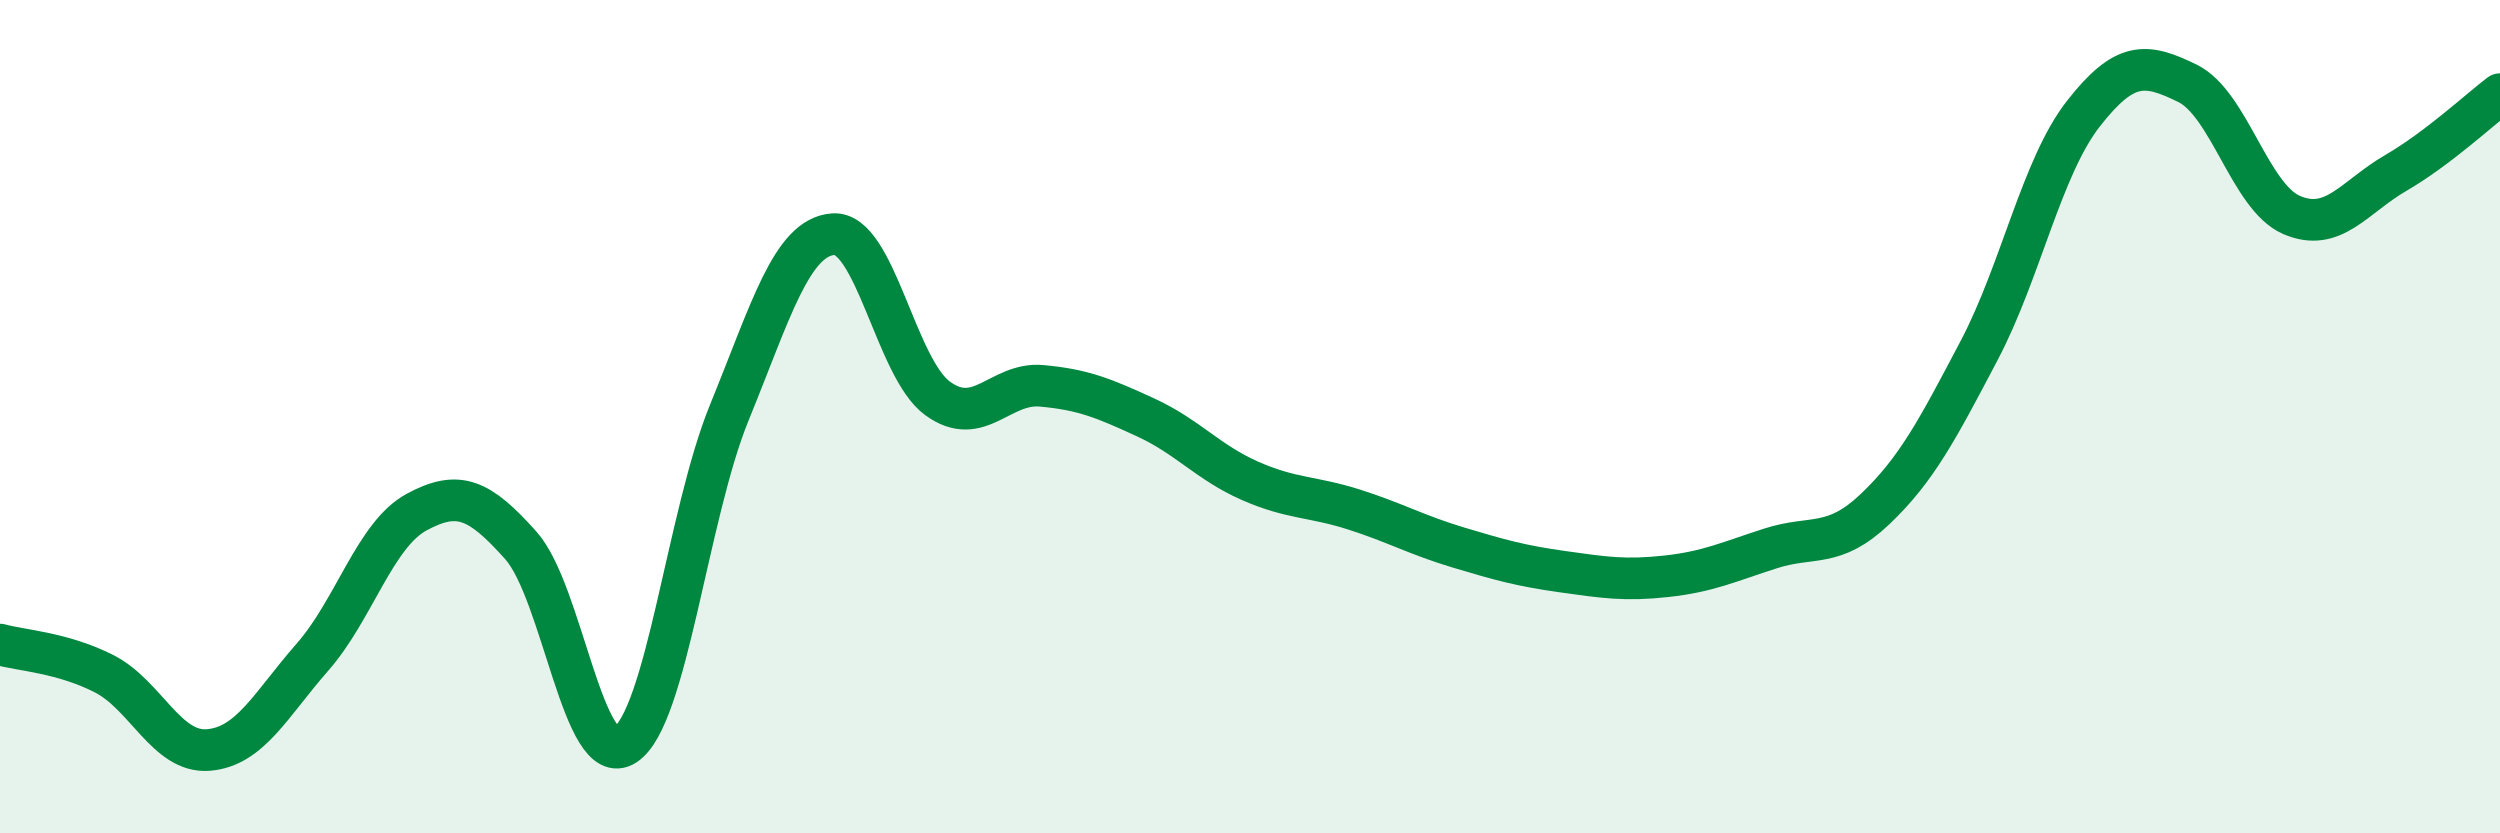
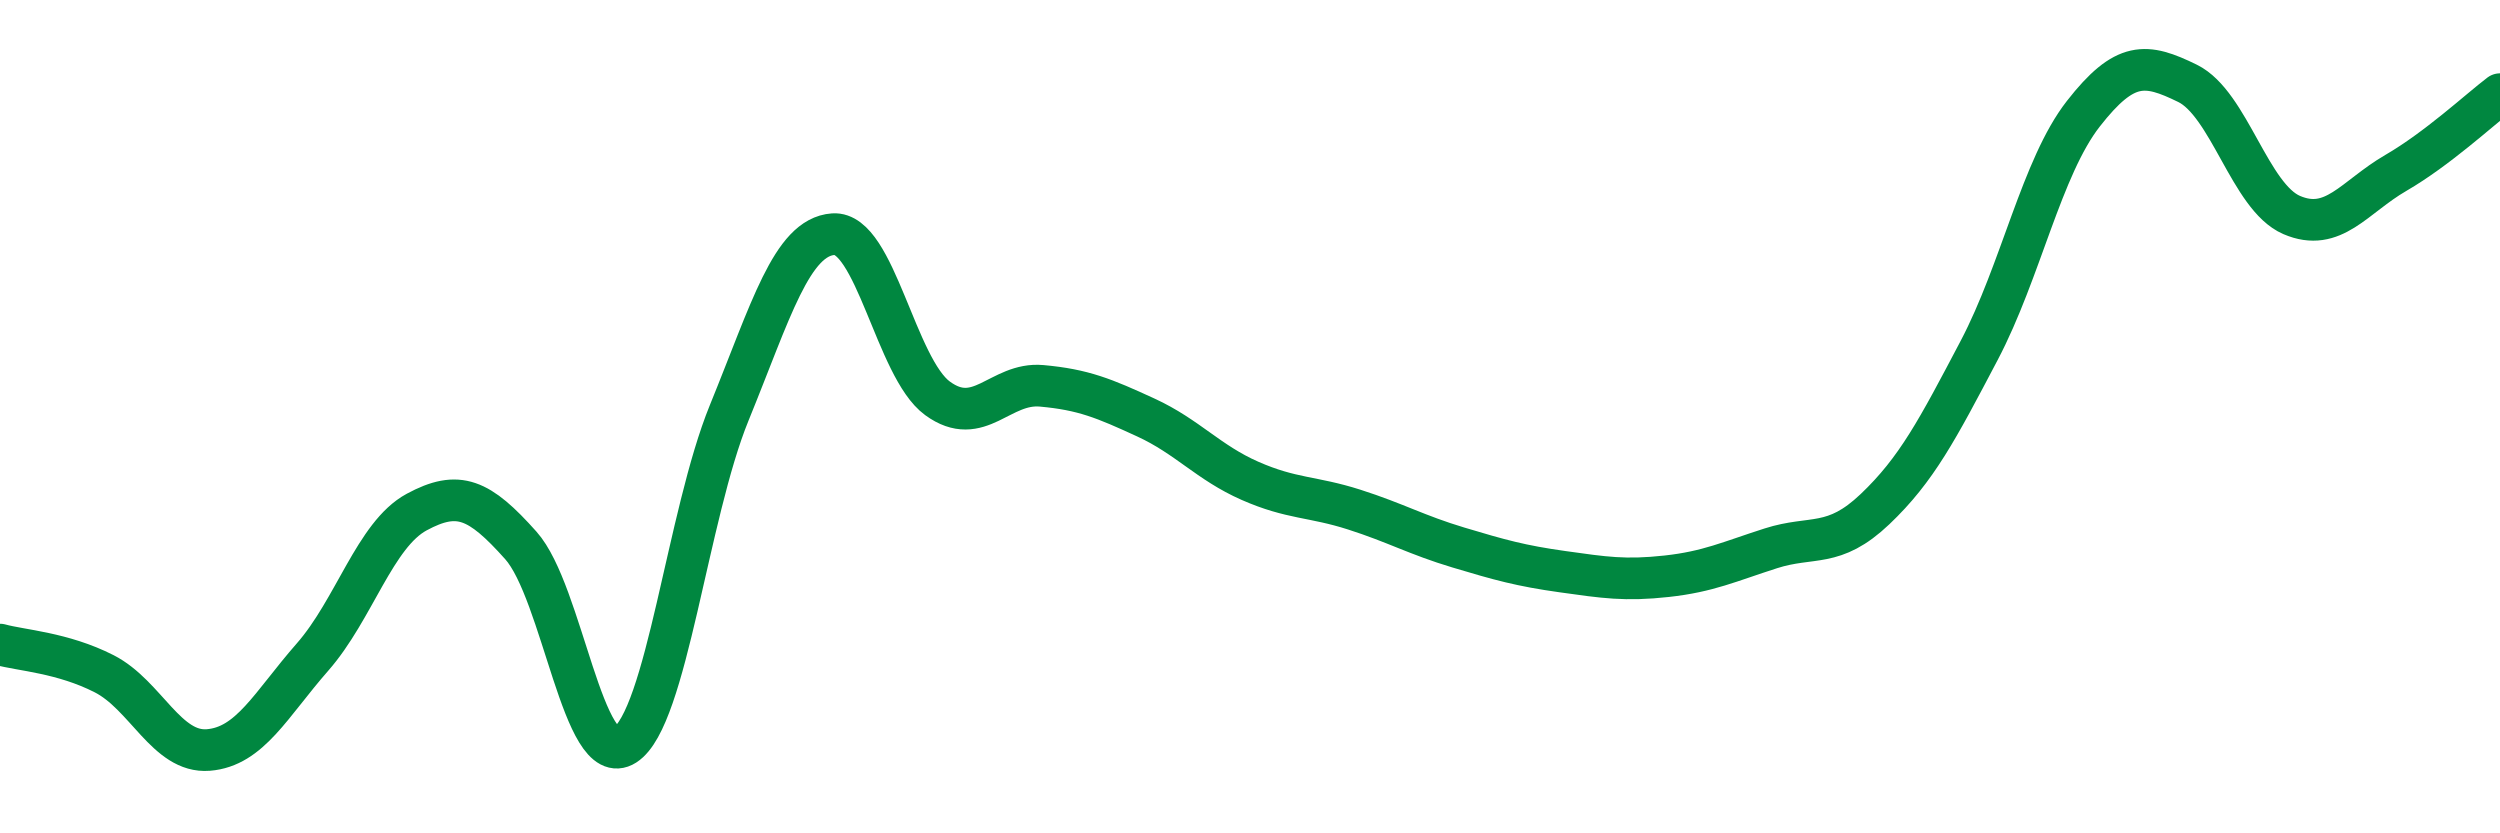
<svg xmlns="http://www.w3.org/2000/svg" width="60" height="20" viewBox="0 0 60 20">
-   <path d="M 0,15.47 C 0.5,15.61 1.5,15.66 2.5,16.17 C 3.5,16.68 4,18.08 5,18 C 6,17.92 6.5,16.91 7.5,15.77 C 8.5,14.63 9,12.83 10,12.29 C 11,11.75 11.5,11.97 12.5,13.09 C 13.5,14.21 14,18.52 15,17.88 C 16,17.24 16.5,12.36 17.5,9.91 C 18.5,7.46 19,5.69 20,5.62 C 21,5.55 21.5,8.83 22.5,9.56 C 23.5,10.29 24,9.17 25,9.26 C 26,9.35 26.5,9.56 27.5,10.02 C 28.5,10.48 29,11.1 30,11.54 C 31,11.98 31.5,11.91 32.5,12.23 C 33.5,12.55 34,12.84 35,13.14 C 36,13.44 36.5,13.58 37.5,13.72 C 38.5,13.86 39,13.94 40,13.83 C 41,13.72 41.5,13.48 42.5,13.16 C 43.5,12.84 44,13.17 45,12.22 C 46,11.27 46.5,10.31 47.5,8.41 C 48.5,6.51 49,4.01 50,2.73 C 51,1.45 51.5,1.51 52.5,2 C 53.5,2.49 54,4.73 55,5.16 C 56,5.59 56.5,4.73 57.5,4.15 C 58.5,3.57 59.5,2.64 60,2.26L60 20L0 20Z" fill="#008740" opacity="0.1" stroke-linecap="round" stroke-linejoin="round" />
  <path d="M 0,15.47 C 0.5,15.61 1.5,15.66 2.5,16.17 C 3.5,16.68 4,18.08 5,18 C 6,17.92 6.5,16.91 7.5,15.77 C 8.5,14.63 9,12.83 10,12.29 C 11,11.75 11.5,11.97 12.5,13.09 C 13.5,14.21 14,18.52 15,17.88 C 16,17.24 16.5,12.36 17.5,9.91 C 18.5,7.46 19,5.69 20,5.62 C 21,5.55 21.5,8.83 22.5,9.56 C 23.5,10.29 24,9.17 25,9.26 C 26,9.35 26.5,9.56 27.5,10.02 C 28.5,10.48 29,11.1 30,11.54 C 31,11.98 31.5,11.91 32.5,12.23 C 33.5,12.55 34,12.84 35,13.14 C 36,13.44 36.5,13.58 37.5,13.72 C 38.5,13.86 39,13.94 40,13.83 C 41,13.72 41.5,13.48 42.5,13.16 C 43.5,12.84 44,13.17 45,12.22 C 46,11.27 46.5,10.31 47.5,8.41 C 48.5,6.51 49,4.01 50,2.73 C 51,1.45 51.5,1.51 52.5,2 C 53.5,2.49 54,4.73 55,5.16 C 56,5.59 56.5,4.73 57.5,4.15 C 58.5,3.57 59.5,2.64 60,2.26" stroke="#008740" stroke-width="1" fill="none" stroke-linecap="round" stroke-linejoin="round" />
</svg>